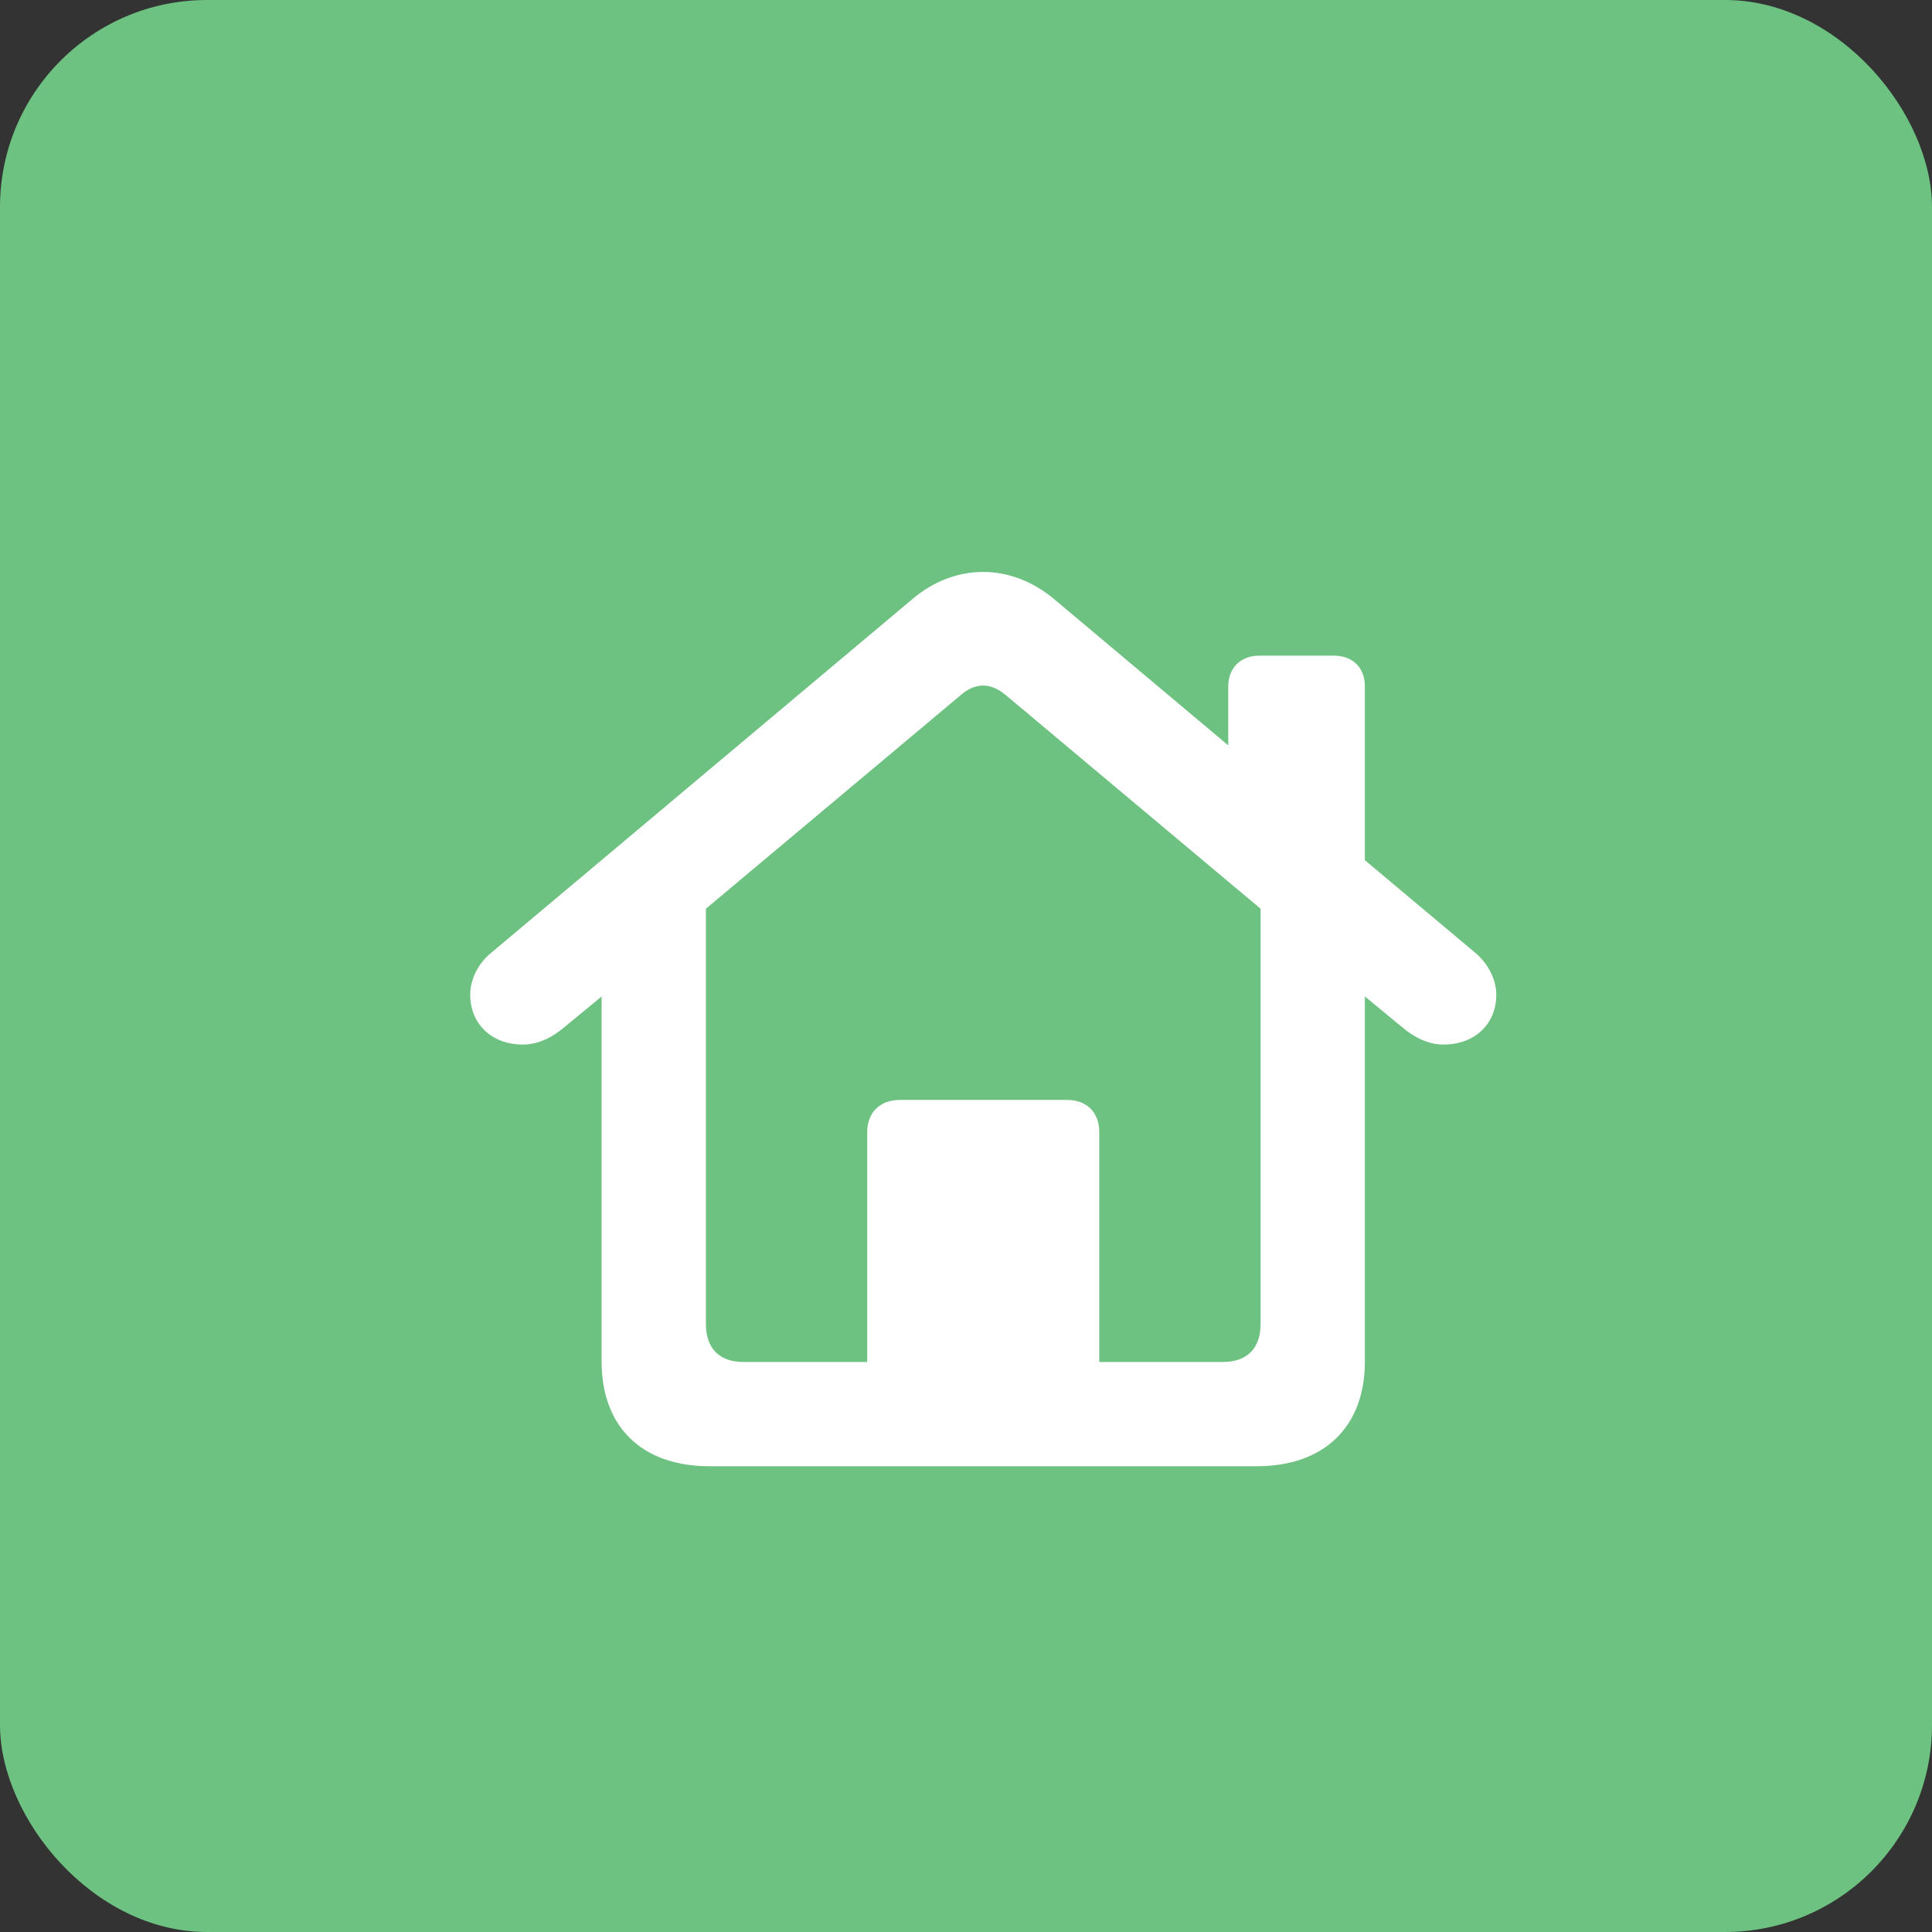
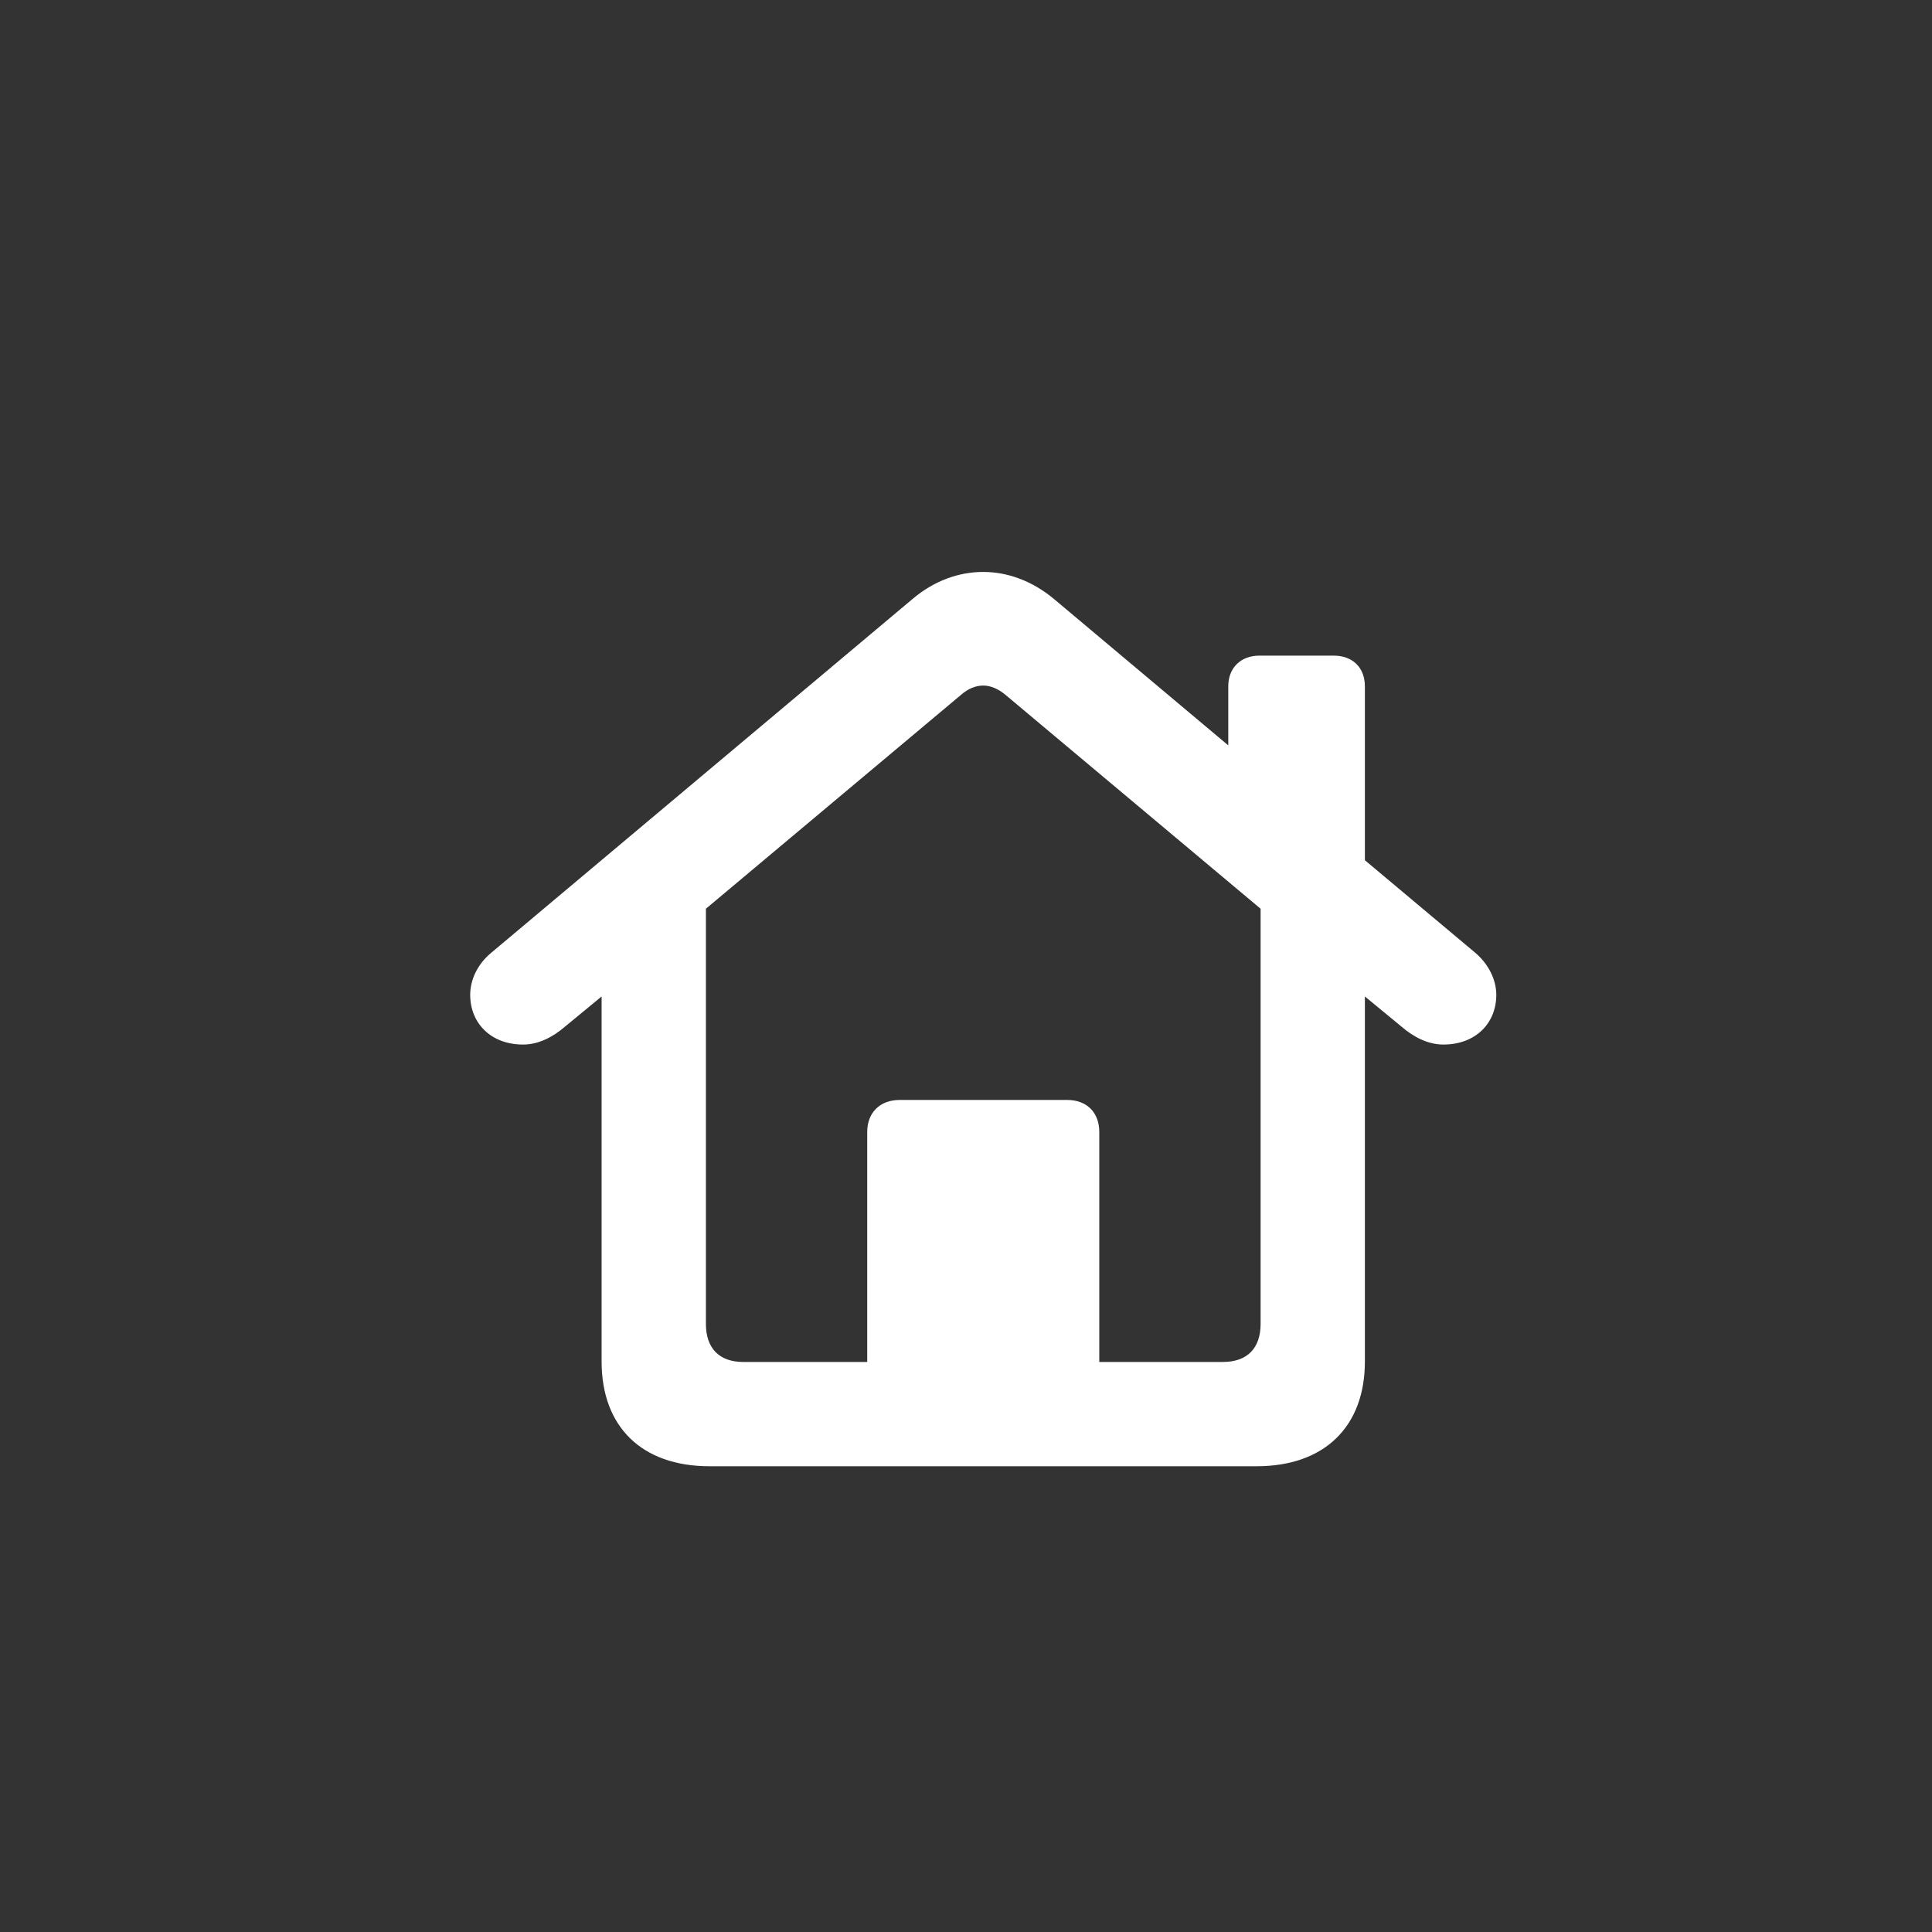
<svg xmlns="http://www.w3.org/2000/svg" width="56" height="56" viewBox="0 0 56 56" fill="none">
  <rect x="0" y="0" width="56" height="56" fill="#333333" stroke="none" />
-   <rect width="56" height="56" rx="6" fill="#6DC281" />
  <path d="M15.164 30.277C14.227 30.277 13.629 29.656 13.629 28.836C13.629 28.402 13.84 27.945 14.238 27.617L26.449 17.363C27.07 16.836 27.785 16.578 28.5 16.578C29.203 16.578 29.918 16.836 30.551 17.363L35.602 21.605V19.895C35.602 19.355 35.965 19.004 36.504 19.004H38.66C39.211 19.004 39.562 19.355 39.562 19.895V24.934L42.762 27.617C43.148 27.945 43.371 28.402 43.371 28.836C43.371 29.656 42.773 30.277 41.836 30.277C41.402 30.277 40.98 30.066 40.629 29.762L39.562 28.883V39.465C39.562 41.34 38.402 42.5 36.422 42.5H20.566C18.598 42.5 17.438 41.352 17.438 39.465V28.883L16.371 29.762C16.02 30.066 15.598 30.277 15.164 30.277ZM31.863 32.809V39.477H35.449C36.152 39.477 36.539 39.078 36.539 38.375V26.34L29.145 20.141C28.934 19.965 28.711 19.871 28.5 19.871C28.277 19.871 28.055 19.965 27.855 20.141L20.461 26.34V38.375C20.461 39.078 20.848 39.477 21.539 39.477H25.137V32.809C25.137 32.246 25.512 31.883 26.074 31.883H30.938C31.5 31.883 31.863 32.246 31.863 32.809Z" fill="white" />
</svg>